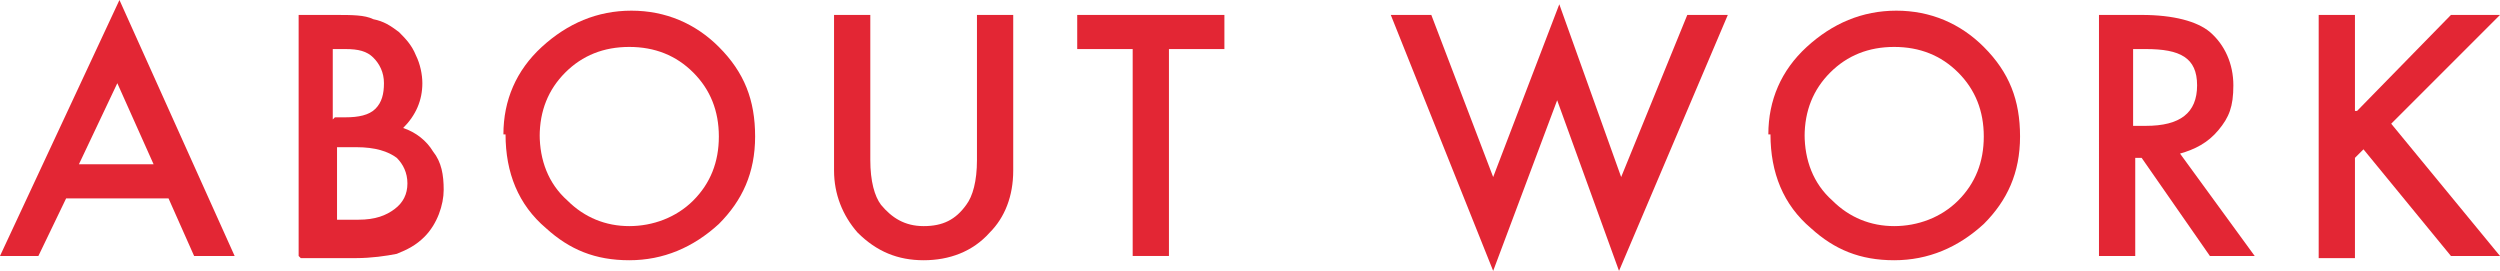
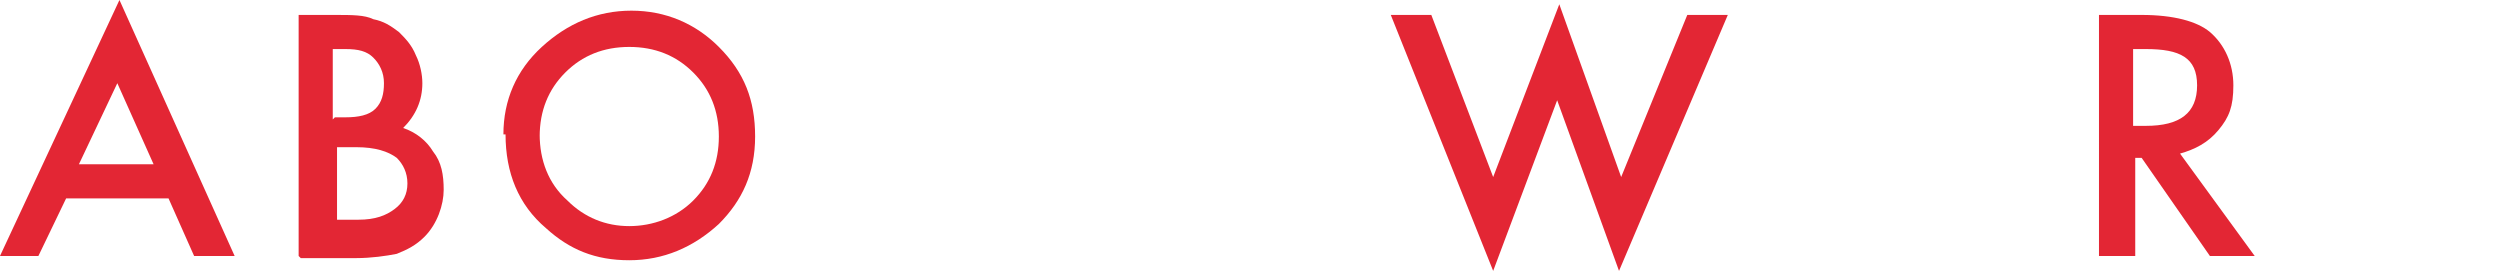
<svg xmlns="http://www.w3.org/2000/svg" id="b" width="117.2" height="12.7" viewBox="0 0 117.2 12.7">
  <g id="c">
    <g>
      <path d="M7.9,9.3H3.1l-1.3,2.7H0L5.6,0l5.4,12h-1.9l-1.2-2.7Zm-.7-1.6l-1.7-3.8-1.8,3.8h3.4Z" fill="#e32634" />
      <path d="M14,12V.7h1.7c.8,0,1.4,0,1.8,.2,.5,.1,.8,.3,1.2,.6,.3,.3,.6,.6,.8,1.1,.2,.4,.3,.9,.3,1.3,0,.8-.3,1.5-.9,2.1,.6,.2,1.1,.6,1.4,1.1,.4,.5,.5,1.1,.5,1.8s-.3,1.6-.9,2.2c-.4,.4-.8,.6-1.3,.8-.5,.1-1.2,.2-1.9,.2h-2.6Zm1.7-6.5h.5c.6,0,1.1-.1,1.4-.4,.3-.3,.4-.7,.4-1.2s-.2-.9-.5-1.2-.7-.4-1.3-.4h-.6v3.3Zm0,4.8h1.1c.8,0,1.3-.2,1.7-.5,.4-.3,.6-.7,.6-1.2s-.2-.9-.5-1.2c-.4-.3-1-.5-1.9-.5h-.9v3.4Z" fill="#e32634" />
      <path d="M23.6,6.3c0-1.6,.6-3,1.8-4.1,1.2-1.1,2.6-1.7,4.2-1.7s3,.6,4.1,1.7c1.2,1.2,1.7,2.5,1.7,4.2s-.6,3-1.7,4.1c-1.2,1.1-2.6,1.7-4.2,1.7s-2.8-.5-3.9-1.5c-1.3-1.1-1.9-2.6-1.9-4.4Zm1.7,0c0,1.2,.4,2.3,1.3,3.1,.8,.8,1.8,1.2,2.9,1.2s2.2-.4,3-1.2c.8-.8,1.2-1.8,1.2-3s-.4-2.2-1.2-3c-.8-.8-1.8-1.2-3-1.2s-2.2,.4-3,1.2c-.8,.8-1.2,1.8-1.2,3Z" fill="#e32634" />
-       <path d="M40.8,.7V7.5c0,1,.2,1.7,.5,2.1,.5,.6,1.1,1,2,1s1.5-.3,2-1c.3-.4,.5-1.1,.5-2.1V.7h1.7V8c0,1.2-.4,2.2-1.1,2.9-.8,.9-1.9,1.3-3.1,1.3s-2.2-.4-3.1-1.3c-.7-.8-1.1-1.8-1.1-2.9V.7h1.7Z" fill="#e32634" />
-       <path d="M54.8,2.3V12h-1.7V2.3h-2.6V.7h6.9v1.6h-2.6Z" fill="#e32634" />
      <path d="M67.1,.7l2.9,7.6L73.1,.2l2.9,8.1,3.1-7.6h1.9l-5.1,12-2.9-8-3,8L65.2,.7h1.9Z" fill="#e32634" />
-       <path d="M82.9,6.3c0-1.6,.6-3,1.8-4.1,1.2-1.1,2.6-1.7,4.2-1.7s3,.6,4.1,1.7c1.2,1.2,1.7,2.5,1.7,4.2s-.6,3-1.7,4.1c-1.2,1.1-2.6,1.7-4.2,1.7s-2.8-.5-3.9-1.5c-1.3-1.1-1.9-2.6-1.9-4.4Zm1.7,0c0,1.2,.4,2.3,1.3,3.1,.8,.8,1.8,1.2,2.9,1.2s2.2-.4,3-1.2c.8-.8,1.2-1.8,1.2-3s-.4-2.2-1.2-3c-.8-.8-1.8-1.2-3-1.2s-2.2,.4-3,1.2c-.8,.8-1.2,1.8-1.2,3Z" fill="#e32634" />
      <path d="M102.2,7.2l3.5,4.8h-2.1l-3.2-4.6h-.3v4.6h-1.7V.7h2c1.5,0,2.6,.3,3.2,.8,.7,.6,1.1,1.5,1.1,2.5s-.2,1.5-.7,2.1-1.1,.9-1.8,1.1Zm-2.1-1.3h.5c1.6,0,2.4-.6,2.4-1.9s-.8-1.7-2.4-1.7h-.6v3.6Z" fill="#e32634" />
-       <path d="M110.5,5.2l4.4-4.5h2.3l-5.1,5.1,5.1,6.2h-2.3l-4.1-5-.4,.4v4.7h-1.7V.7h1.7V5.2Z" fill="#e32634" />
    </g>
  </g>
</svg>